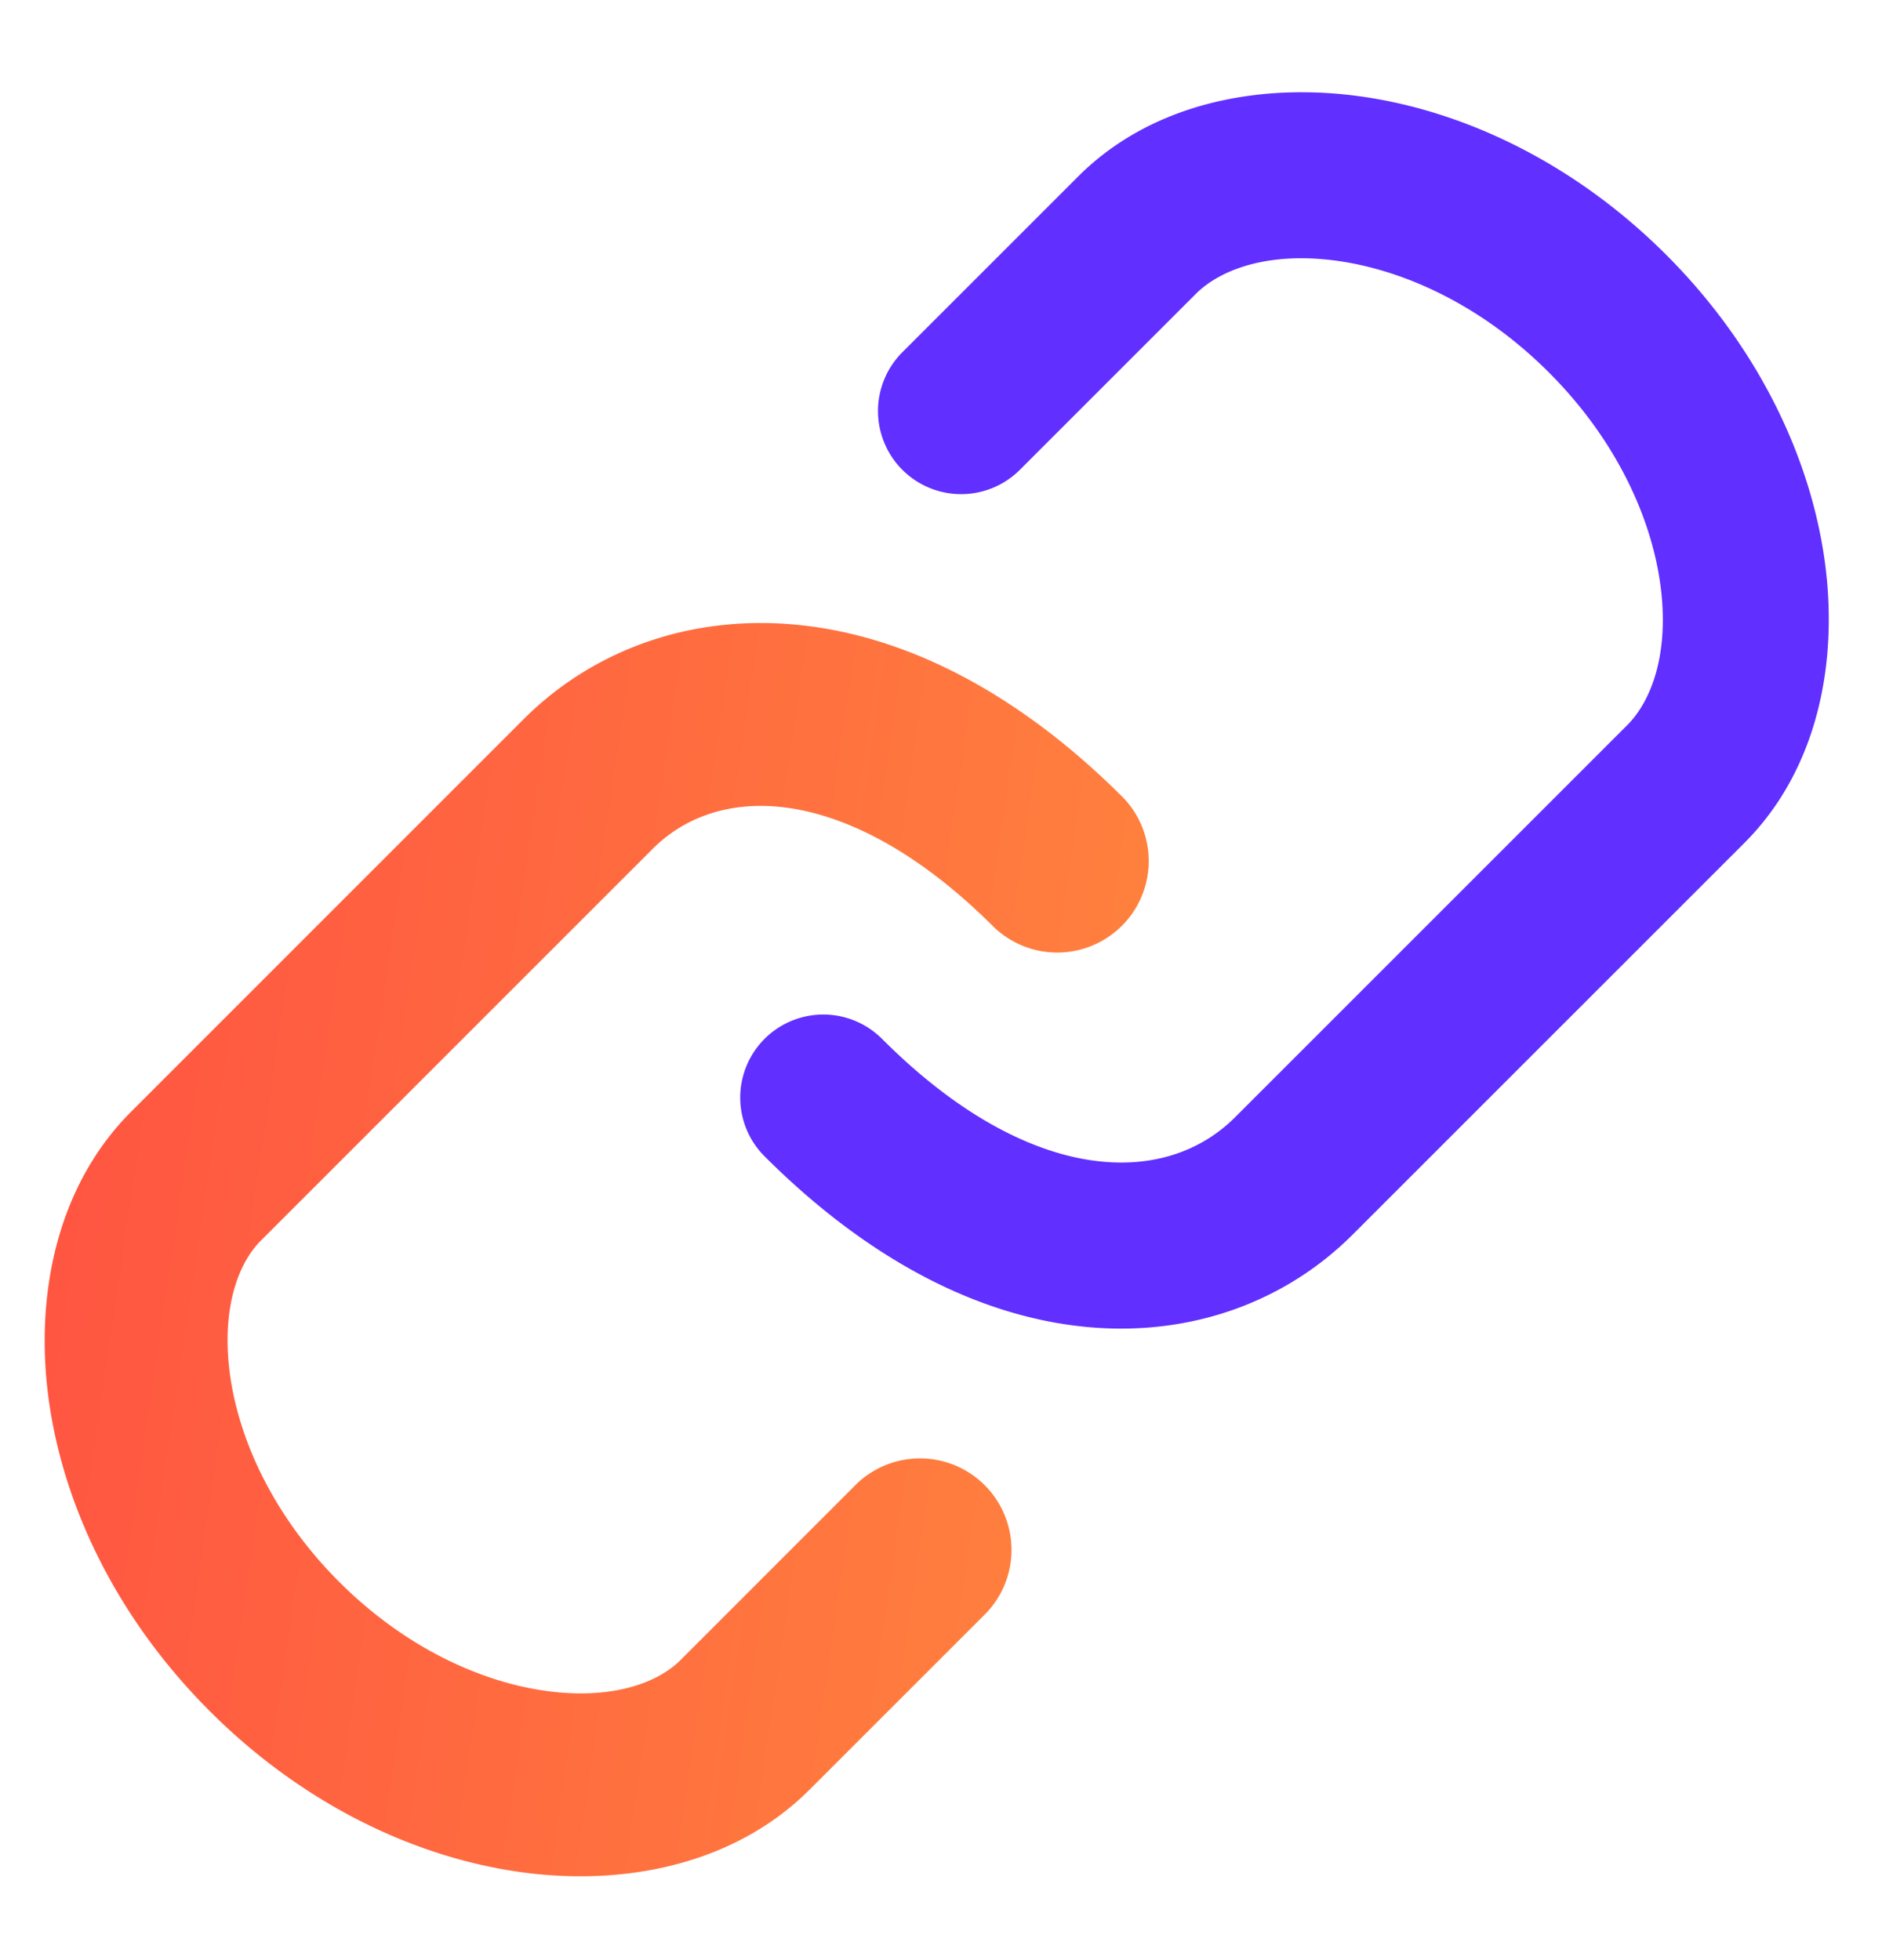
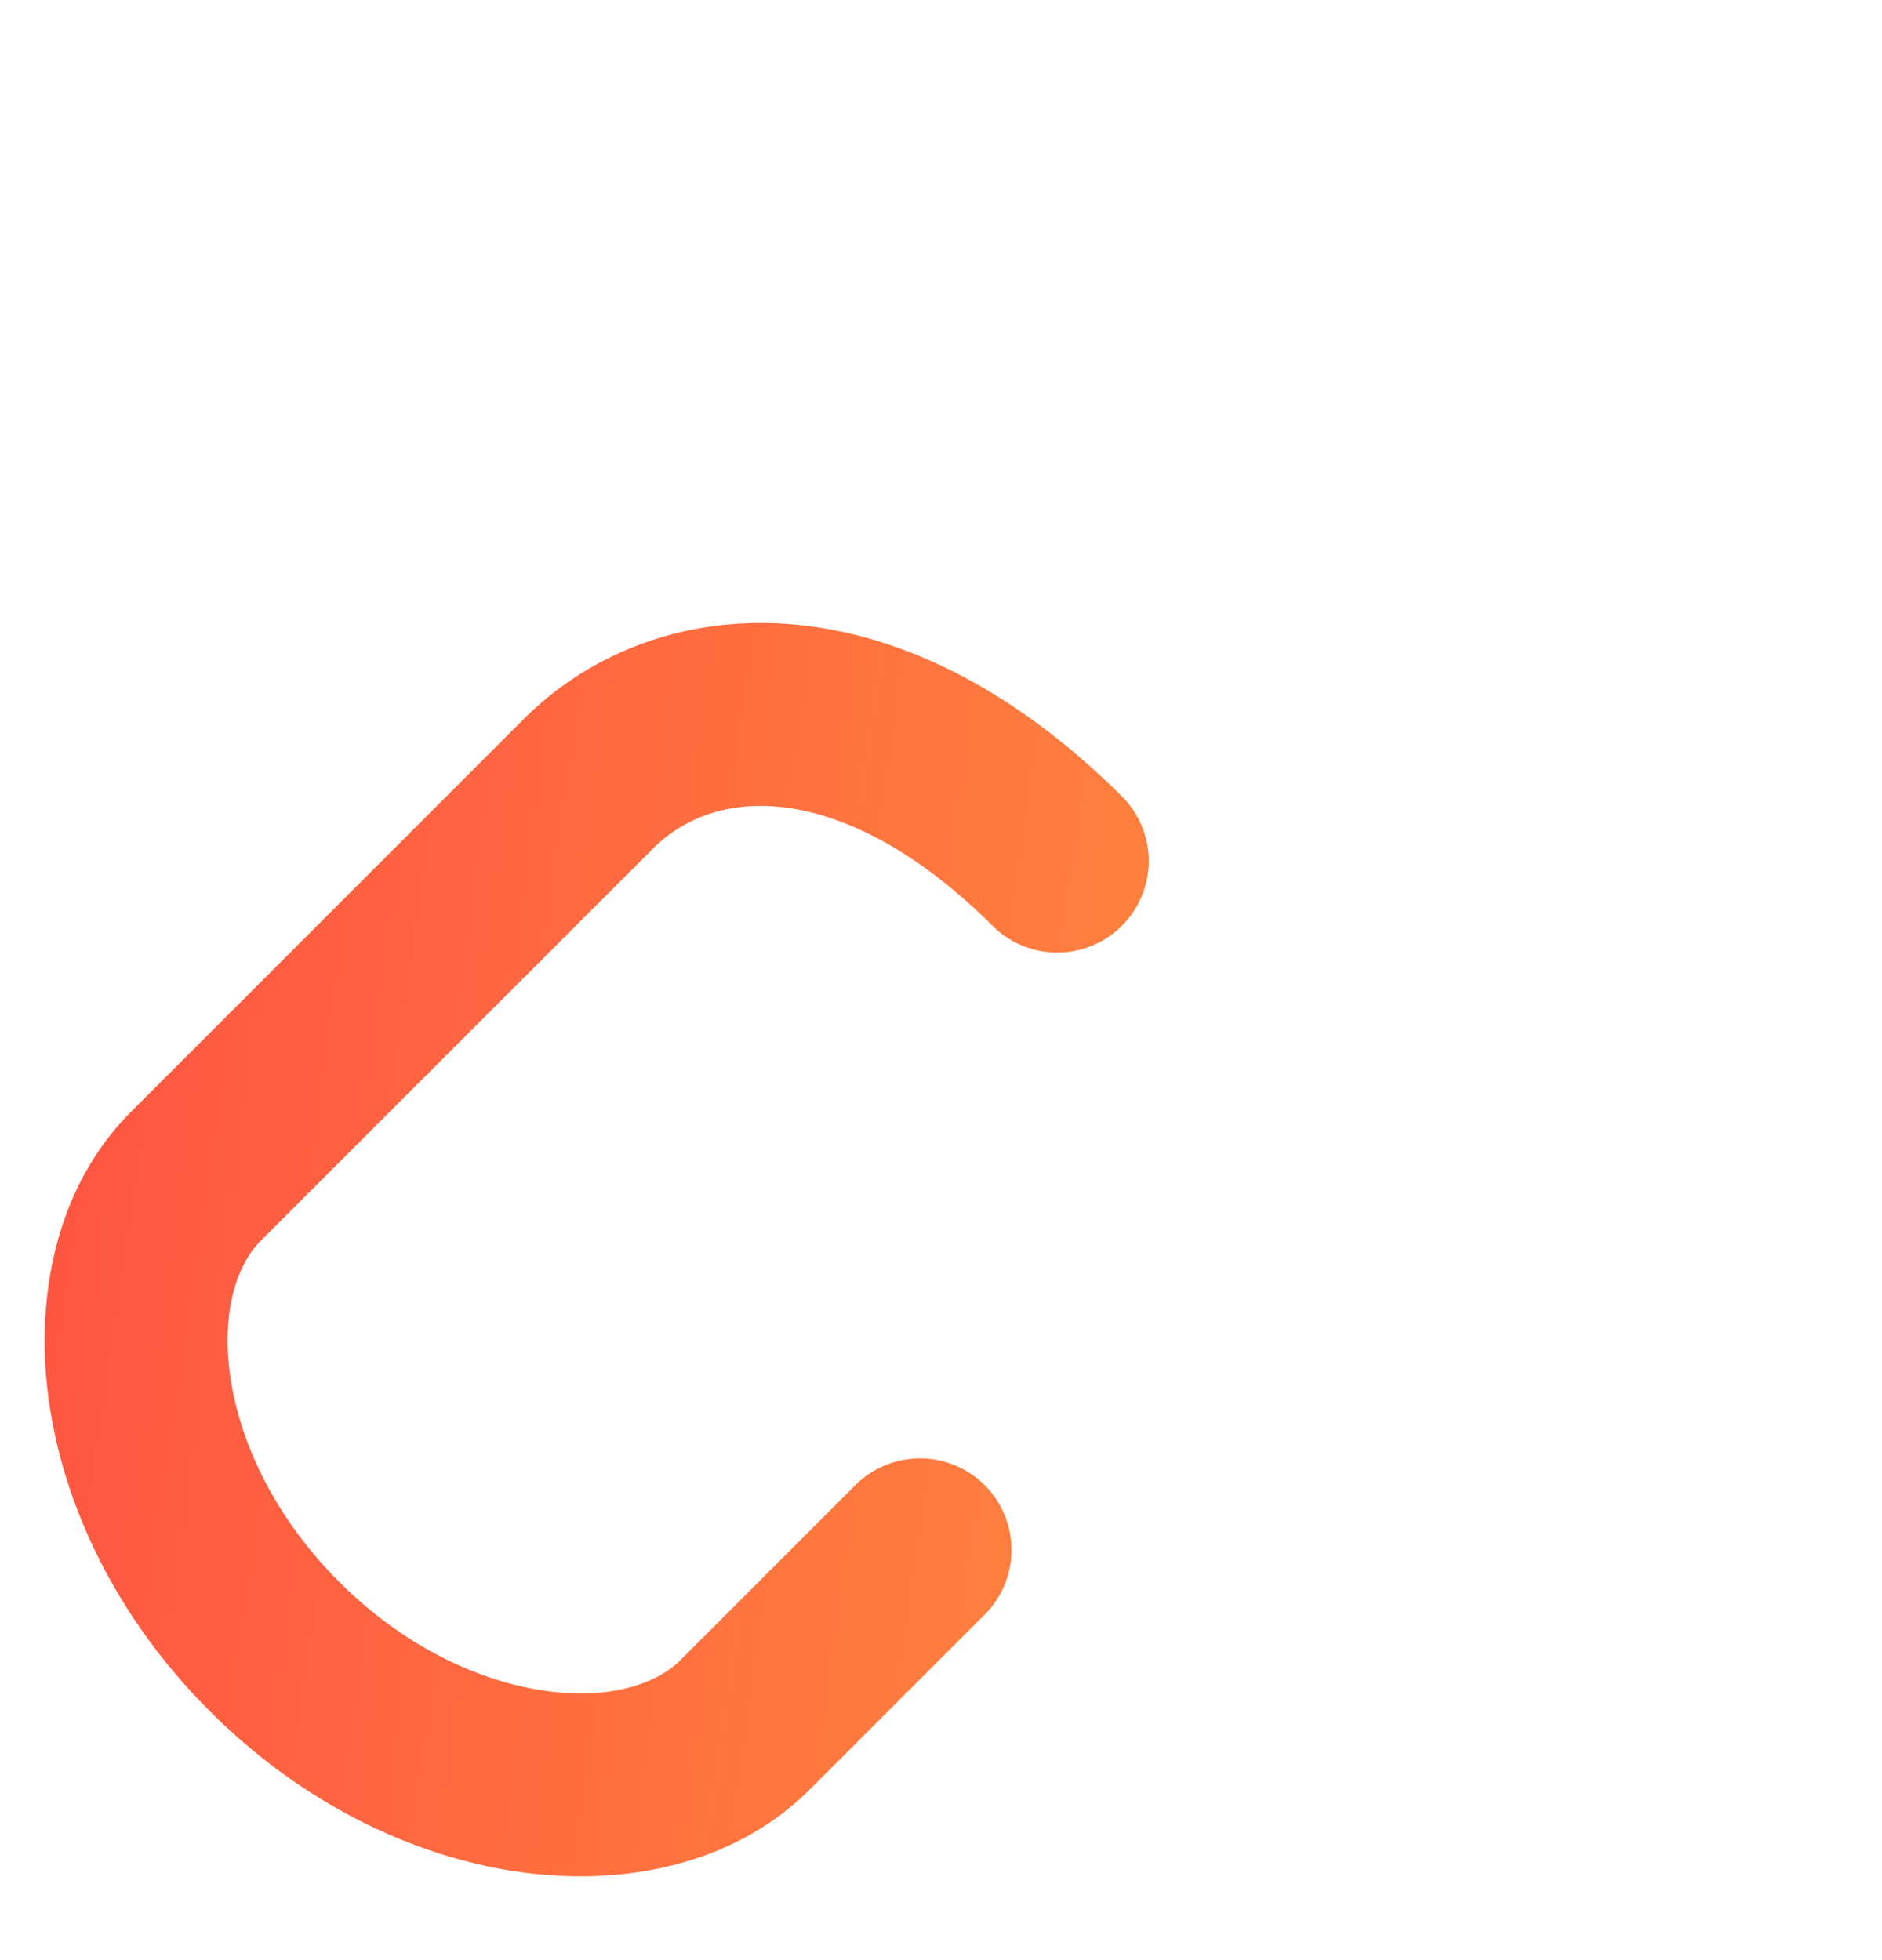
<svg xmlns="http://www.w3.org/2000/svg" width="24" height="25" fill="none" viewBox="0 0 24 25">
  <g>
    <path fill="url(#paint0_linear_4047_176933)" d="M2.936 17.554c.119.83.558 1.79 1.389 2.621s1.79 1.27 2.621 1.389c.853.122 1.44-.1 1.73-.389l2.249-2.25a1.167 1.167 0 011.65 1.65l-2.25 2.25c-.961.961-2.374 1.24-3.709 1.049-1.357-.194-2.772-.88-3.94-2.049-1.17-1.169-1.856-2.584-2.05-3.941-.19-1.335.088-2.748 1.05-3.709l4.999-5c.878-.878 2.126-1.345 3.512-1.204 1.375.14 2.799.865 4.138 2.204a1.167 1.167 0 01-1.65 1.65c-1.06-1.06-2.011-1.46-2.724-1.533-.702-.072-1.254.16-1.626.533l-5 5c-.289.289-.51.876-.389 1.729z" />
-     <path fill="#612FFF" d="M21.17 7.431c-.122-.855-.572-1.835-1.419-2.682-.847-.847-1.827-1.297-2.682-1.42-.875-.125-1.5.1-1.82.42l-2.25 2.25A1.06 1.06 0 0111.5 4.5l2.25-2.25c.93-.93 2.305-1.205 3.618-1.018 1.332.19 2.727.865 3.88 2.018 1.153 1.153 1.828 2.548 2.018 3.88.187 1.313-.088 2.687-1.018 3.618l-5 5c-.855.854-2.071 1.311-3.425 1.173-1.344-.137-2.746-.847-4.073-2.173a1.059 1.059 0 011.498-1.498c1.073 1.074 2.046 1.489 2.79 1.564.733.075 1.317-.168 1.712-.564l5-5c.32-.32.545-.945.42-1.82z" />
  </g>
  <defs>
    <linearGradient id="paint0_linear_4047_176933" x1="-1.65" x2="17.782" y1="17.5" y2="20.372" gradientUnits="userSpaceOnUse">
      <stop stop-color="#FF4F42" />
      <stop offset="1" stop-color="#FF8E3C" />
    </linearGradient>
  </defs>
</svg>